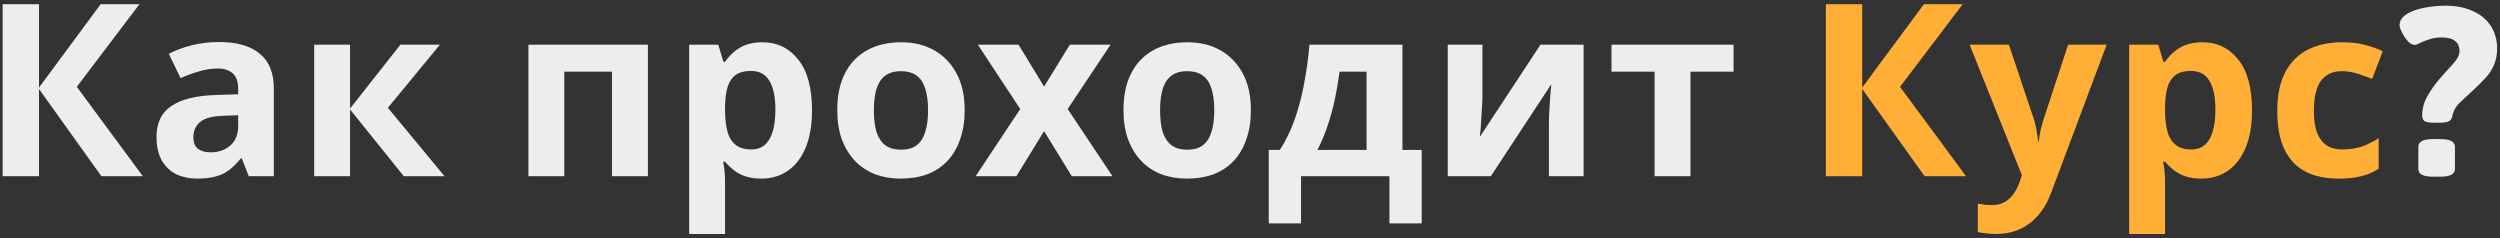
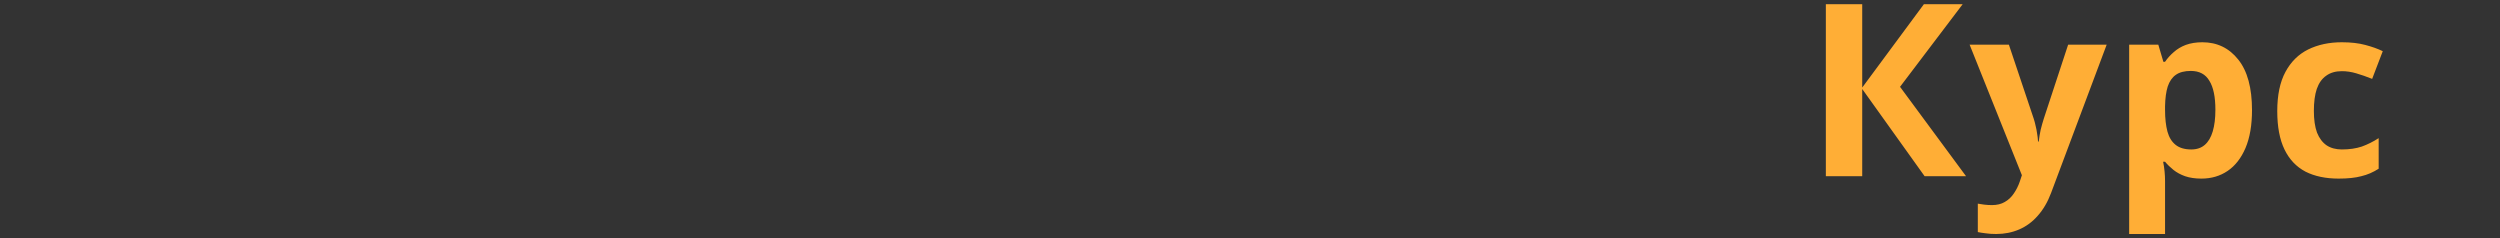
<svg xmlns="http://www.w3.org/2000/svg" width="525" height="50" viewBox="0 0 525 50" fill="none">
  <rect x="0" y="0" width="525" height="50" fill="#333333" stroke="none" />
-   <path d="M29.993 37H21.292L8.191 18.688V37H0.553V0.883H8.191V18.385L21.14 0.883H29.285L16.133 18.233L29.993 37ZM46.022 8.824C49.731 8.824 52.564 9.634 54.52 11.252C56.51 12.838 57.504 15.282 57.504 18.587V37H52.244L50.777 33.257H50.574C49.799 34.235 48.989 35.044 48.146 35.685C47.337 36.325 46.393 36.781 45.313 37.051C44.268 37.354 42.97 37.506 41.419 37.506C39.8 37.506 38.333 37.202 37.018 36.595C35.736 35.955 34.724 34.993 33.983 33.712C33.241 32.397 32.87 30.744 32.87 28.755C32.87 25.821 33.898 23.663 35.955 22.28C38.013 20.864 41.098 20.088 45.212 19.953L50.018 19.801V18.587C50.018 17.137 49.63 16.075 48.855 15.4C48.113 14.726 47.067 14.389 45.718 14.389C44.369 14.389 43.054 14.591 41.773 14.996C40.491 15.367 39.21 15.839 37.928 16.412L35.45 11.303C36.933 10.527 38.569 9.92 40.356 9.482C42.177 9.044 44.066 8.824 46.022 8.824ZM47.084 24.303C44.656 24.371 42.97 24.809 42.026 25.619C41.081 26.428 40.609 27.49 40.609 28.805C40.609 29.952 40.946 30.778 41.621 31.284C42.295 31.756 43.172 31.992 44.251 31.992C45.87 31.992 47.236 31.52 48.349 30.576C49.462 29.598 50.018 28.232 50.018 26.478V24.202L47.084 24.303ZM84.087 9.381H92.383L81.457 22.634L93.344 37H84.796L73.515 22.988V37H65.978V9.381H73.515V22.786L84.087 9.381ZM136.057 9.381V37H128.519V15.046H118.504V37H110.967V9.381H136.057ZM160.102 8.875C163.204 8.875 165.716 10.089 167.639 12.517C169.561 14.911 170.522 18.452 170.522 23.14C170.522 26.276 170.067 28.923 169.156 31.082C168.246 33.206 166.998 34.808 165.413 35.887C163.828 36.966 161.99 37.506 159.899 37.506C158.584 37.506 157.437 37.337 156.459 37C155.515 36.663 154.706 36.224 154.031 35.685C153.357 35.145 152.767 34.572 152.261 33.965H151.856C151.991 34.606 152.092 35.28 152.16 35.988C152.227 36.663 152.261 37.337 152.261 38.012V49.14H144.724V9.381H150.845L151.907 12.972H152.261C152.767 12.23 153.374 11.556 154.082 10.949C154.79 10.308 155.633 9.802 156.611 9.431C157.623 9.061 158.786 8.875 160.102 8.875ZM157.674 14.895C156.358 14.895 155.313 15.164 154.537 15.704C153.762 16.244 153.188 17.07 152.817 18.183C152.48 19.262 152.295 20.628 152.261 22.28V23.089C152.261 24.877 152.43 26.394 152.767 27.642C153.104 28.856 153.677 29.783 154.487 30.424C155.296 31.065 156.392 31.385 157.775 31.385C158.921 31.385 159.866 31.065 160.607 30.424C161.349 29.783 161.906 28.839 162.277 27.591C162.648 26.343 162.833 24.826 162.833 23.039C162.833 20.341 162.412 18.317 161.569 16.968C160.759 15.586 159.461 14.895 157.674 14.895ZM202.583 23.14C202.583 25.433 202.263 27.473 201.622 29.261C201.015 31.048 200.121 32.565 198.941 33.813C197.794 35.027 196.395 35.955 194.742 36.595C193.09 37.202 191.218 37.506 189.128 37.506C187.205 37.506 185.418 37.202 183.766 36.595C182.147 35.955 180.747 35.027 179.567 33.813C178.387 32.565 177.459 31.048 176.785 29.261C176.144 27.473 175.824 25.433 175.824 23.14C175.824 20.071 176.363 17.491 177.443 15.4C178.522 13.276 180.073 11.657 182.096 10.544C184.12 9.431 186.514 8.875 189.279 8.875C191.876 8.875 194.169 9.431 196.159 10.544C198.148 11.657 199.717 13.276 200.863 15.4C202.01 17.491 202.583 20.071 202.583 23.14ZM183.513 23.14C183.513 24.961 183.698 26.495 184.069 27.743C184.474 28.957 185.098 29.884 185.941 30.525C186.784 31.132 187.88 31.436 189.229 31.436C190.578 31.436 191.657 31.132 192.466 30.525C193.309 29.884 193.916 28.957 194.287 27.743C194.692 26.495 194.894 24.961 194.894 23.14C194.894 21.319 194.692 19.801 194.287 18.587C193.916 17.373 193.309 16.463 192.466 15.856C191.623 15.249 190.527 14.945 189.178 14.945C187.189 14.945 185.738 15.636 184.828 17.019C183.951 18.368 183.513 20.408 183.513 23.14ZM214.248 22.887L205.345 9.381H213.894L219.256 18.183L224.669 9.381H233.217L224.213 22.887L233.622 37H225.073L219.256 27.541L213.439 37H204.89L214.248 22.887ZM262.688 23.14C262.688 25.433 262.367 27.473 261.727 29.261C261.12 31.048 260.226 32.565 259.046 33.813C257.899 35.027 256.5 35.955 254.847 36.595C253.195 37.202 251.323 37.506 249.232 37.506C247.31 37.506 245.523 37.202 243.87 36.595C242.252 35.955 240.852 35.027 239.672 33.813C238.491 32.565 237.564 31.048 236.89 29.261C236.249 27.473 235.928 25.433 235.928 23.14C235.928 20.071 236.468 17.491 237.547 15.4C238.626 13.276 240.178 11.657 242.201 10.544C244.224 9.431 246.619 8.875 249.384 8.875C251.981 8.875 254.274 9.431 256.263 10.544C258.253 11.657 259.821 13.276 260.968 15.4C262.114 17.491 262.688 20.071 262.688 23.14ZM243.617 23.14C243.617 24.961 243.803 26.495 244.174 27.743C244.578 28.957 245.202 29.884 246.045 30.525C246.888 31.132 247.984 31.436 249.333 31.436C250.682 31.436 251.761 31.132 252.571 30.525C253.414 29.884 254.021 28.957 254.392 27.743C254.797 26.495 254.999 24.961 254.999 23.14C254.999 21.319 254.797 19.801 254.392 18.587C254.021 17.373 253.414 16.463 252.571 15.856C251.728 15.249 250.632 14.945 249.283 14.945C247.293 14.945 245.843 15.636 244.933 17.019C244.056 18.368 243.617 20.408 243.617 23.14ZM294.512 9.381V31.486H298.559V46.915H291.781V37H273.216V46.915H266.438V31.486H268.765C269.979 29.631 271.008 27.524 271.851 25.163C272.694 22.769 273.368 20.223 273.874 17.525C274.38 14.827 274.751 12.112 274.987 9.381H294.512ZM281.31 15.046C281.04 17.07 280.703 19.043 280.298 20.965C279.894 22.853 279.388 24.674 278.781 26.428C278.207 28.181 277.499 29.868 276.656 31.486H286.975V15.046H281.31ZM311.31 20.307C311.31 20.88 311.276 21.589 311.208 22.432C311.175 23.275 311.124 24.135 311.057 25.012C311.023 25.888 310.972 26.664 310.905 27.338C310.838 28.013 310.787 28.485 310.753 28.755L323.501 9.381H332.555V37H325.271V25.973C325.271 25.062 325.305 24.067 325.372 22.988C325.44 21.875 325.507 20.847 325.574 19.902C325.676 18.924 325.743 18.183 325.777 17.677L313.08 37H304.025V9.381H311.31V20.307ZM364.055 15.046H355.001V37H347.464V15.046H338.409V9.381H364.055V15.046ZM511.138 25.77C510.261 25.77 509.621 25.669 509.216 25.467C508.845 25.231 508.659 24.843 508.659 24.303C508.659 22.82 509.014 21.471 509.722 20.256C510.43 19.009 511.222 17.862 512.099 16.817C513.178 15.569 514.173 14.456 515.084 13.478C516.028 12.466 516.5 11.539 516.5 10.696C516.5 9.819 516.197 9.128 515.59 8.622C514.983 8.116 514.038 7.863 512.757 7.863C511.779 7.863 510.902 7.998 510.126 8.268C509.385 8.504 508.744 8.757 508.204 9.027C507.698 9.297 507.327 9.431 507.091 9.431C506.619 9.431 506.13 9.162 505.624 8.622C505.152 8.083 504.748 7.476 504.41 6.801C504.073 6.127 503.905 5.621 503.905 5.284C503.905 4.542 504.208 3.918 504.815 3.412C505.422 2.872 506.198 2.451 507.142 2.147C508.12 1.81 509.165 1.574 510.278 1.439C511.391 1.27 512.436 1.186 513.414 1.186C515.674 1.186 517.613 1.557 519.232 2.299C520.884 3.007 522.149 4.036 523.025 5.385C523.936 6.734 524.391 8.335 524.391 10.19C524.391 11.539 524.155 12.736 523.683 13.782C523.211 14.793 522.604 15.687 521.862 16.463C521.154 17.238 520.412 17.98 519.636 18.688C518.591 19.633 517.613 20.543 516.702 21.42C515.792 22.263 515.219 23.258 514.983 24.404C514.881 24.944 514.612 25.315 514.173 25.517C513.768 25.686 513.145 25.77 512.302 25.77H511.138ZM510.885 37.101C508.862 37.101 507.85 36.562 507.85 35.483V30.829C507.85 29.75 508.862 29.21 510.885 29.21H512.504C514.527 29.21 515.539 29.75 515.539 30.829V35.483C515.539 36.562 514.527 37.101 512.504 37.101H510.885Z" fill="#EEECEC" />
  <path d="M412.868 37H404.167L391.066 18.688V37H383.428V0.883H391.066V18.385L404.016 0.883H412.16L399.008 18.233L412.868 37ZM413.62 9.381H421.866L427.076 24.91C427.244 25.416 427.379 25.922 427.48 26.428C427.615 26.934 427.717 27.456 427.784 27.996C427.885 28.535 427.953 29.109 427.986 29.716H428.138C428.239 28.839 428.374 28.013 428.543 27.237C428.745 26.428 428.964 25.652 429.2 24.91L434.309 9.381H442.403L430.718 40.541C430.01 42.429 429.082 44.014 427.936 45.296C426.823 46.577 425.525 47.538 424.041 48.179C422.557 48.82 420.938 49.14 419.185 49.14C418.342 49.14 417.6 49.09 416.959 48.989C416.352 48.921 415.812 48.837 415.34 48.736V42.767C415.711 42.834 416.15 42.901 416.655 42.969C417.195 43.036 417.751 43.07 418.325 43.07C419.37 43.07 420.264 42.851 421.006 42.413C421.781 41.974 422.422 41.367 422.928 40.592C423.434 39.85 423.838 39.04 424.142 38.163L424.597 36.798L413.62 9.381ZM462.502 8.875C465.604 8.875 468.117 10.089 470.039 12.517C471.961 14.911 472.922 18.452 472.922 23.14C472.922 26.276 472.467 28.923 471.557 31.082C470.646 33.206 469.398 34.808 467.813 35.887C466.228 36.966 464.39 37.506 462.3 37.506C460.984 37.506 459.838 37.337 458.86 37C457.916 36.663 457.106 36.224 456.432 35.685C455.757 35.145 455.167 34.572 454.661 33.965H454.257C454.392 34.606 454.493 35.28 454.56 35.988C454.628 36.663 454.661 37.337 454.661 38.012V49.14H447.124V9.381H453.245L454.307 12.972H454.661C455.167 12.23 455.774 11.556 456.482 10.949C457.191 10.308 458.034 9.802 459.012 9.431C460.023 9.061 461.187 8.875 462.502 8.875ZM460.074 14.895C458.759 14.895 457.713 15.164 456.938 15.704C456.162 16.244 455.589 17.07 455.218 18.183C454.88 19.262 454.695 20.628 454.661 22.28V23.089C454.661 24.877 454.83 26.394 455.167 27.642C455.504 28.856 456.078 29.783 456.887 30.424C457.696 31.065 458.792 31.385 460.175 31.385C461.322 31.385 462.266 31.065 463.008 30.424C463.75 29.783 464.306 28.839 464.677 27.591C465.048 26.343 465.233 24.826 465.233 23.039C465.233 20.341 464.812 18.317 463.969 16.968C463.159 15.586 461.861 14.895 460.074 14.895ZM491.123 37.506C488.392 37.506 486.065 37.017 484.143 36.039C482.22 35.027 480.753 33.476 479.742 31.385C478.73 29.294 478.224 26.613 478.224 23.342C478.224 19.97 478.797 17.221 479.944 15.097C481.091 12.972 482.676 11.404 484.699 10.393C486.756 9.381 489.117 8.875 491.781 8.875C493.669 8.875 495.305 9.061 496.688 9.431C498.104 9.802 499.335 10.241 500.38 10.747L498.154 16.564C496.974 16.092 495.861 15.704 494.816 15.4C493.804 15.097 492.793 14.945 491.781 14.945C490.466 14.945 489.37 15.265 488.493 15.906C487.616 16.513 486.958 17.441 486.52 18.688C486.115 19.902 485.913 21.437 485.913 23.292C485.913 25.113 486.132 26.63 486.571 27.844C487.043 29.024 487.717 29.918 488.594 30.525C489.471 31.099 490.533 31.385 491.781 31.385C493.366 31.385 494.765 31.183 495.979 30.778C497.193 30.34 498.374 29.75 499.52 29.008V35.432C498.374 36.174 497.16 36.697 495.878 37C494.63 37.337 493.045 37.506 491.123 37.506Z" fill="#FFAE36" />
</svg>